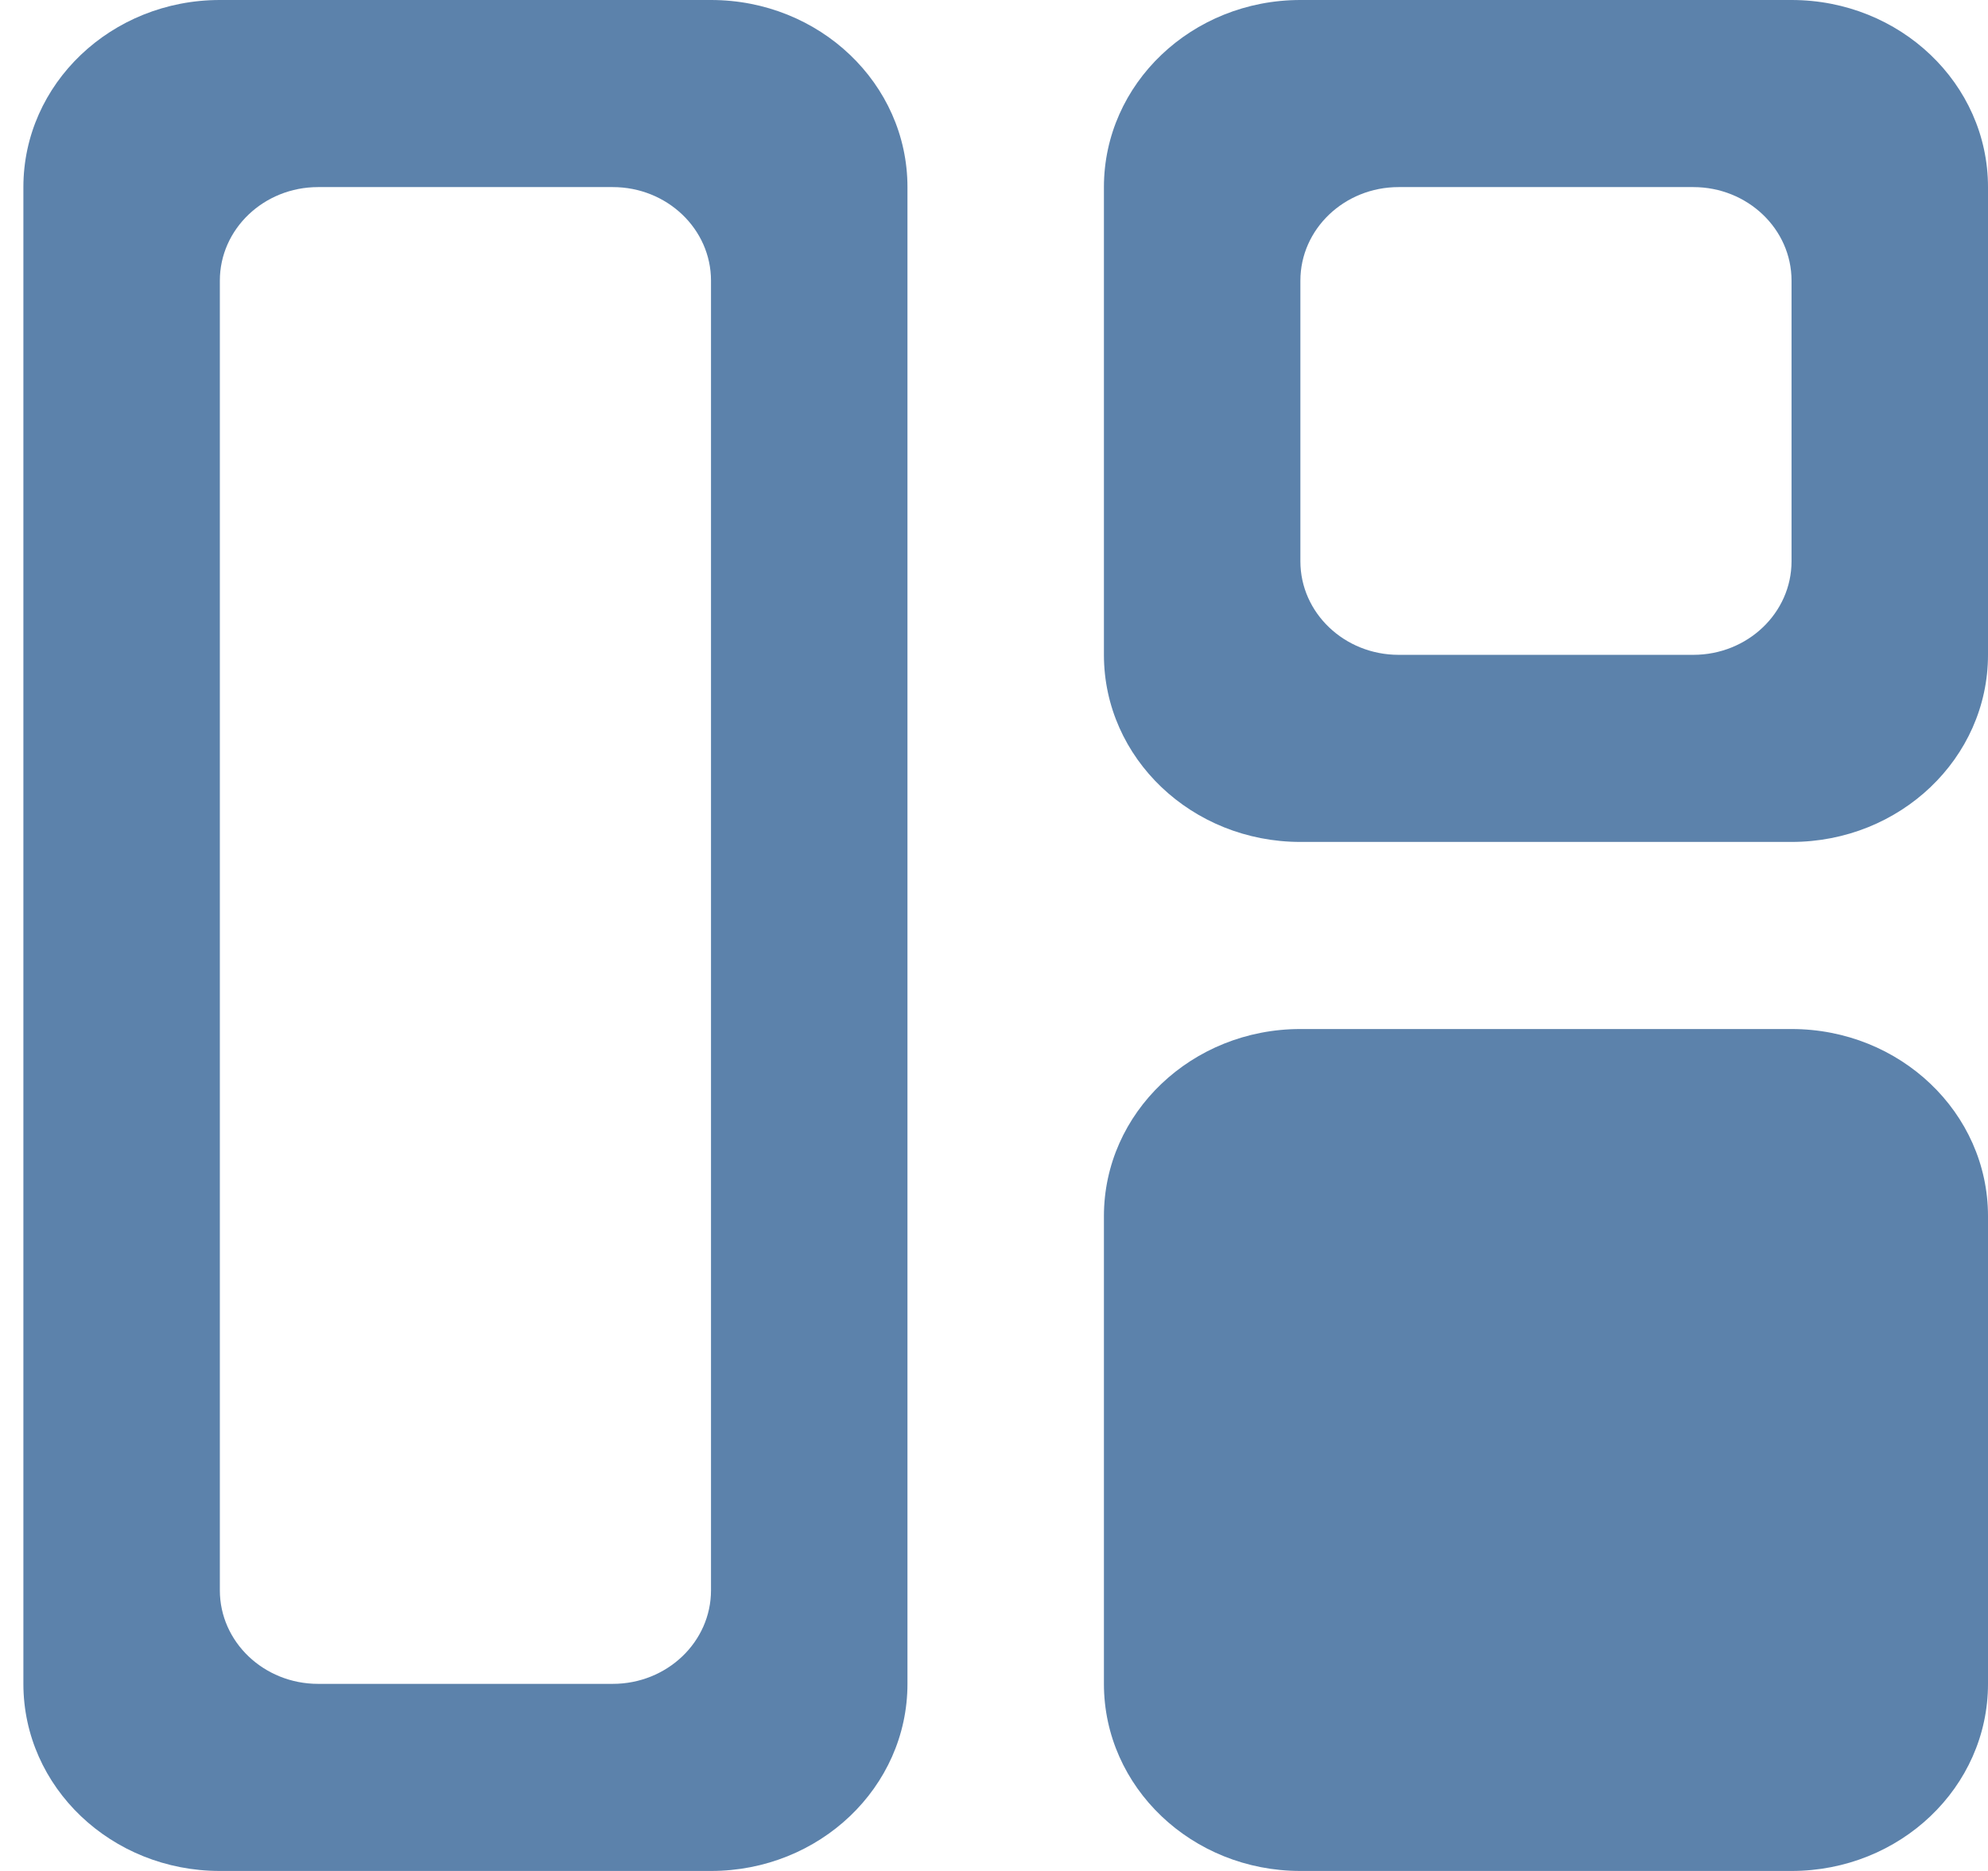
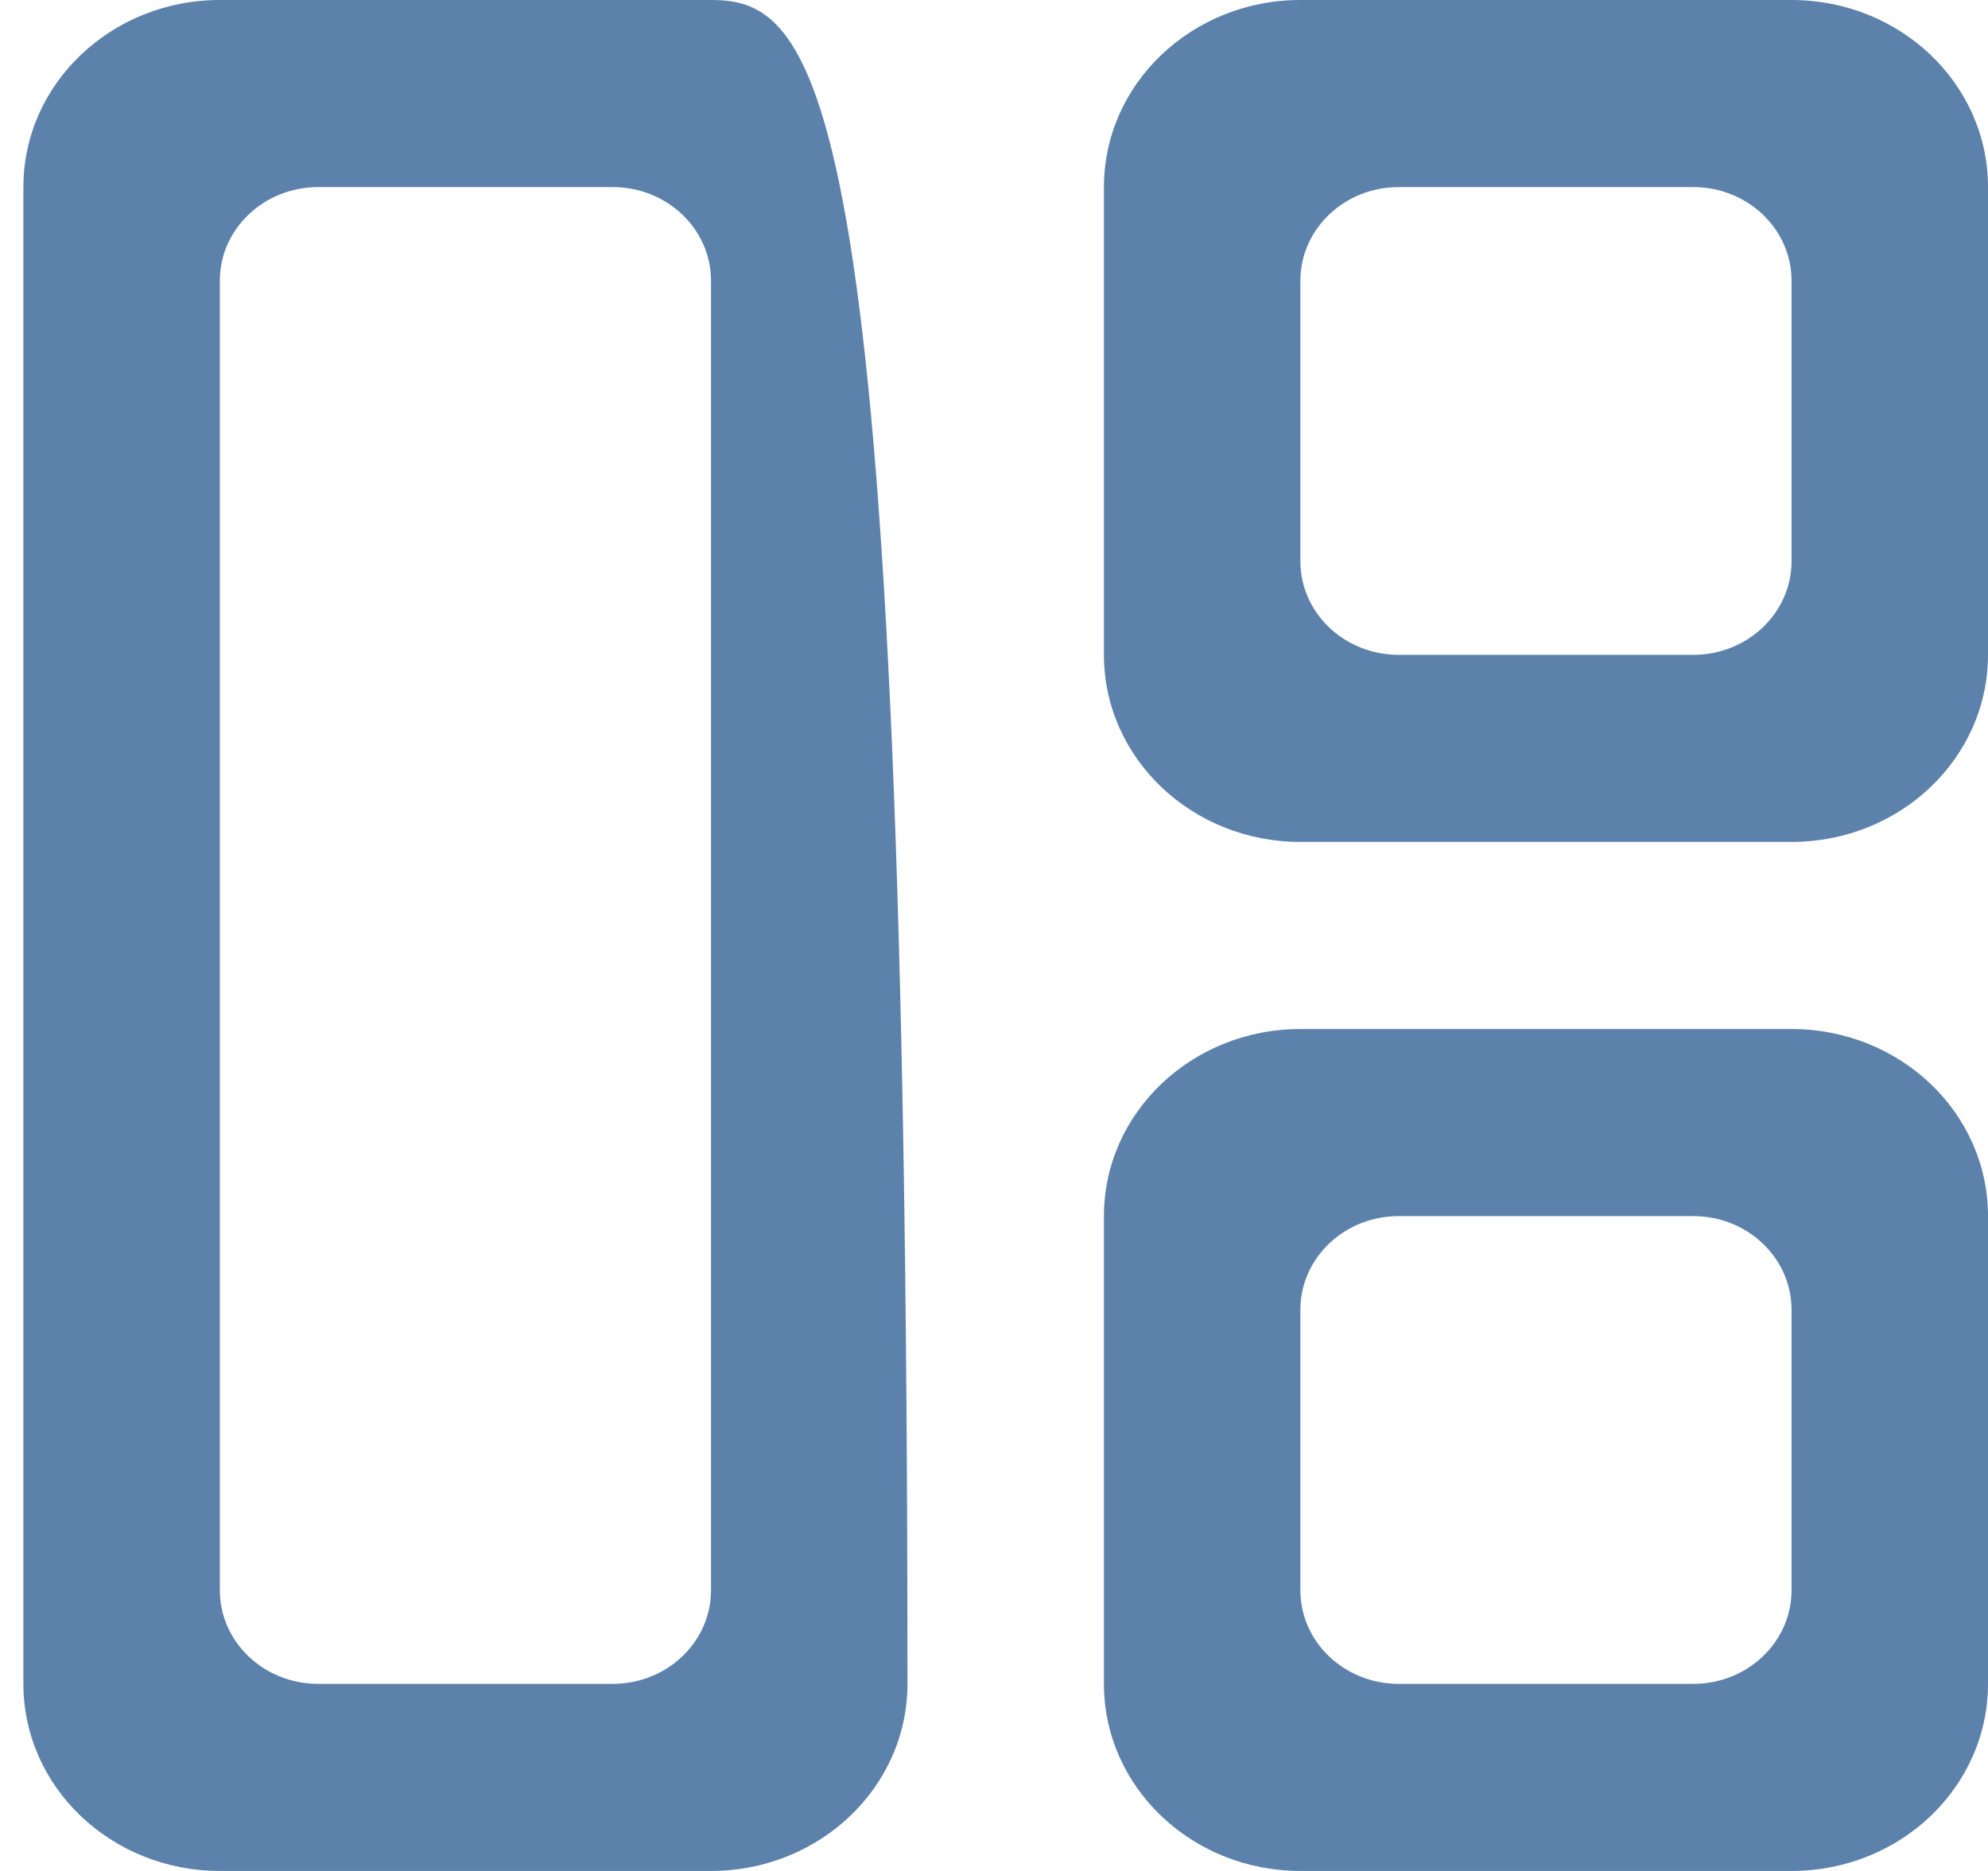
<svg xmlns="http://www.w3.org/2000/svg" width="34" height="32" viewBox="0 0 34 32" fill="none">
-   <path fill-rule="evenodd" clip-rule="evenodd" d="M30.64 27.2C30.64 28.083 29.888 28.8 28.96 28.8H23.92C22.993 28.8 22.24 28.083 22.24 27.2V22.4C22.24 21.517 22.993 20.8 23.92 20.8H28.96C29.888 20.8 30.64 21.517 30.64 22.4V27.2ZM30.64 17.6H22.24C20.384 17.6 18.88 19.032 18.88 20.8V28.8C18.88 30.568 20.384 32 22.24 32H30.64C32.497 32 34 30.568 34 28.8V20.8C34 19.032 32.497 17.6 30.64 17.6ZM30.64 9.6C30.64 10.483 29.888 11.2 28.96 11.2H23.92C22.993 11.2 22.24 10.483 22.24 9.6V4.8C22.24 3.917 22.993 3.2 23.92 3.2H28.96C29.888 3.2 30.64 3.917 30.64 4.8V9.6ZM30.64 0H22.24C20.384 0 18.88 1.432 18.88 3.2V11.2C18.88 12.968 20.384 14.4 22.24 14.4H30.64C32.497 14.4 34 12.968 34 11.2V3.2C34 1.432 32.497 0 30.64 0ZM12.16 27.2C12.16 28.083 11.408 28.8 10.48 28.8H5.44C4.513 28.8 3.76 28.083 3.76 27.2V4.8C3.76 3.917 4.513 3.2 5.44 3.2H10.48C11.408 3.2 12.16 3.917 12.16 4.8V27.2ZM12.16 0H3.76C1.904 0 0.4 1.432 0.4 3.2V28.8C0.4 30.568 1.904 32 3.76 32H12.16C14.017 32 15.52 30.568 15.52 28.8V3.2C15.52 1.432 14.017 0 12.16 0Z" fill="#5C82AB" />
-   <rect x="21.625" y="19" width="10" height="10" fill="#5C82AB" />
+   <path fill-rule="evenodd" clip-rule="evenodd" d="M30.64 27.2C30.64 28.083 29.888 28.8 28.96 28.8H23.92C22.993 28.8 22.24 28.083 22.24 27.2V22.4C22.24 21.517 22.993 20.8 23.92 20.8H28.96C29.888 20.8 30.64 21.517 30.64 22.4V27.2ZM30.64 17.6H22.24C20.384 17.6 18.88 19.032 18.88 20.8V28.8C18.88 30.568 20.384 32 22.24 32H30.64C32.497 32 34 30.568 34 28.8V20.8C34 19.032 32.497 17.6 30.64 17.6ZM30.64 9.6C30.64 10.483 29.888 11.2 28.96 11.2H23.92C22.993 11.2 22.24 10.483 22.24 9.6V4.8C22.24 3.917 22.993 3.2 23.92 3.2H28.96C29.888 3.2 30.64 3.917 30.64 4.8V9.6ZM30.64 0H22.24C20.384 0 18.88 1.432 18.88 3.2V11.2C18.88 12.968 20.384 14.4 22.24 14.4H30.64C32.497 14.4 34 12.968 34 11.2V3.2C34 1.432 32.497 0 30.64 0ZM12.16 27.2C12.16 28.083 11.408 28.8 10.48 28.8H5.44C4.513 28.8 3.76 28.083 3.76 27.2V4.8C3.76 3.917 4.513 3.2 5.44 3.2H10.48C11.408 3.2 12.16 3.917 12.16 4.8V27.2ZM12.16 0H3.76C1.904 0 0.4 1.432 0.4 3.2V28.8C0.4 30.568 1.904 32 3.76 32H12.16C14.017 32 15.52 30.568 15.52 28.8C15.52 1.432 14.017 0 12.16 0Z" fill="#5C82AB" />
</svg>